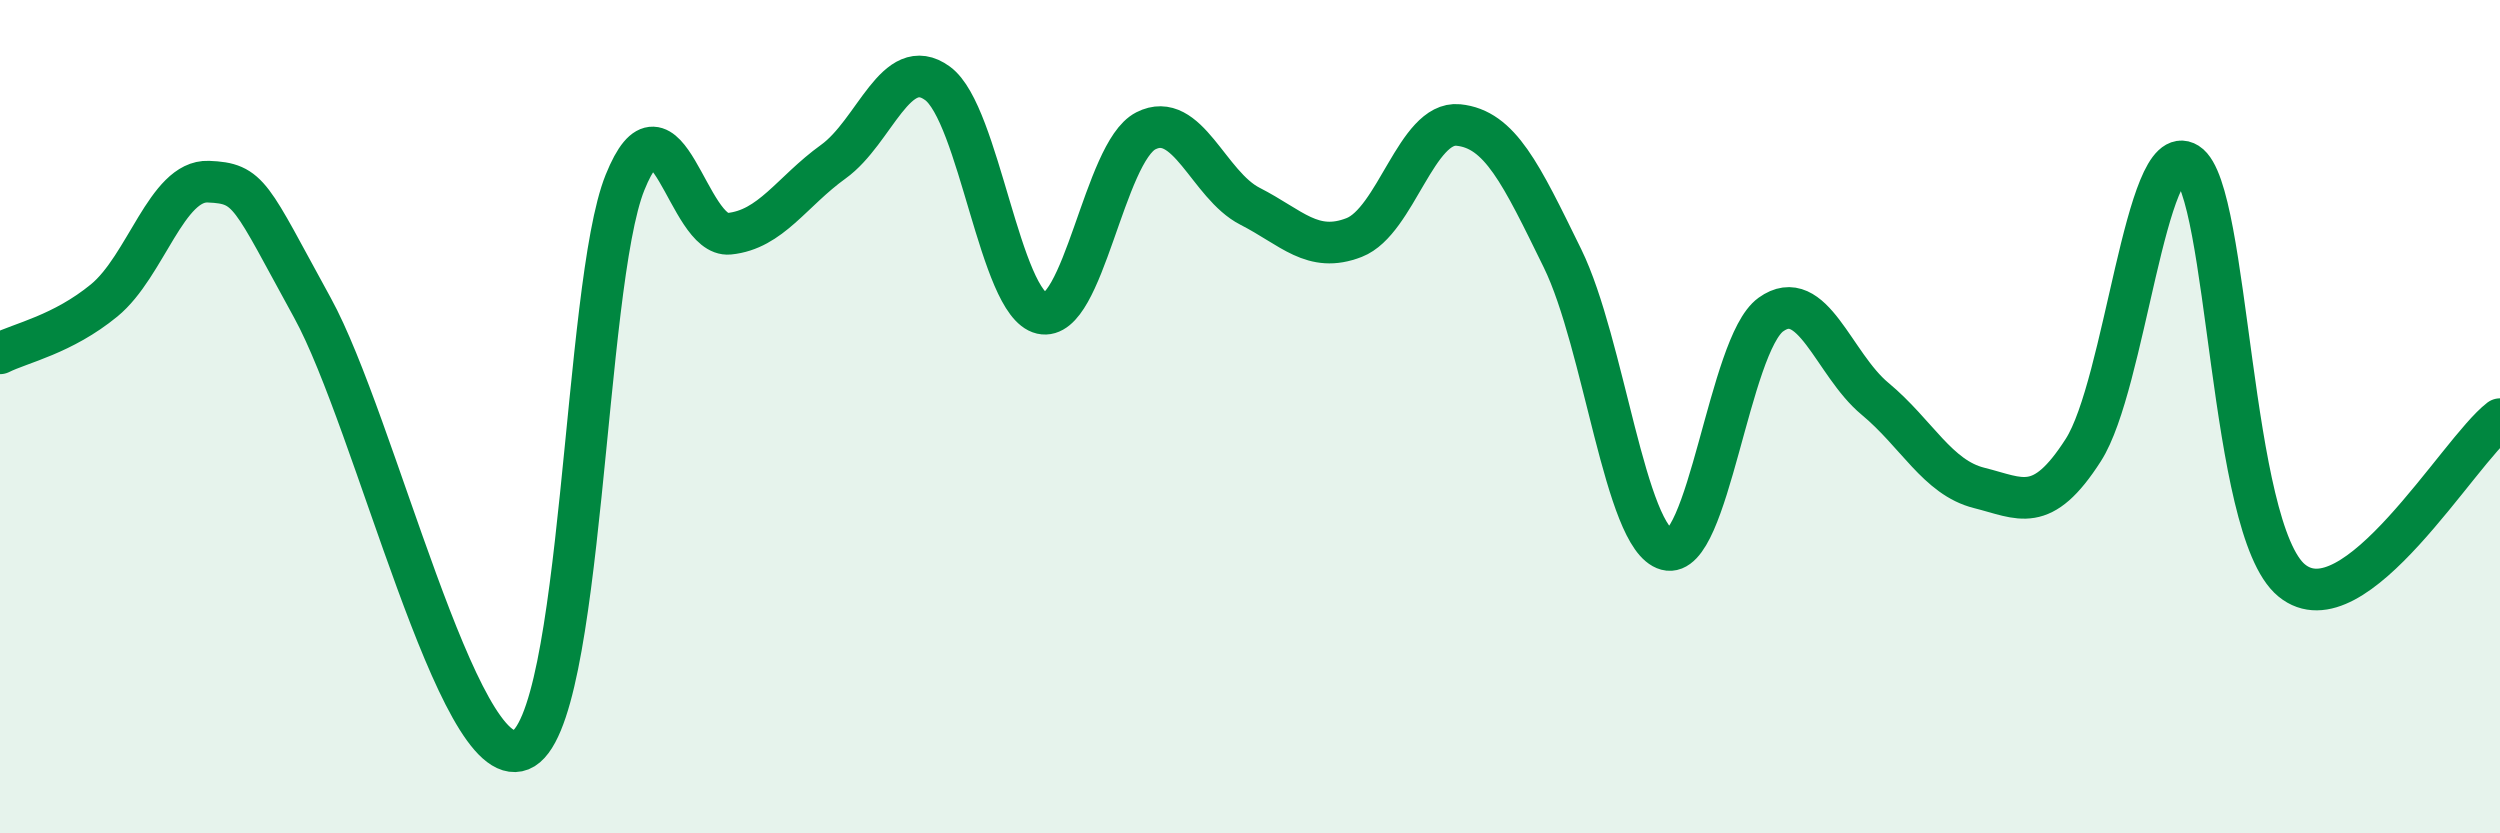
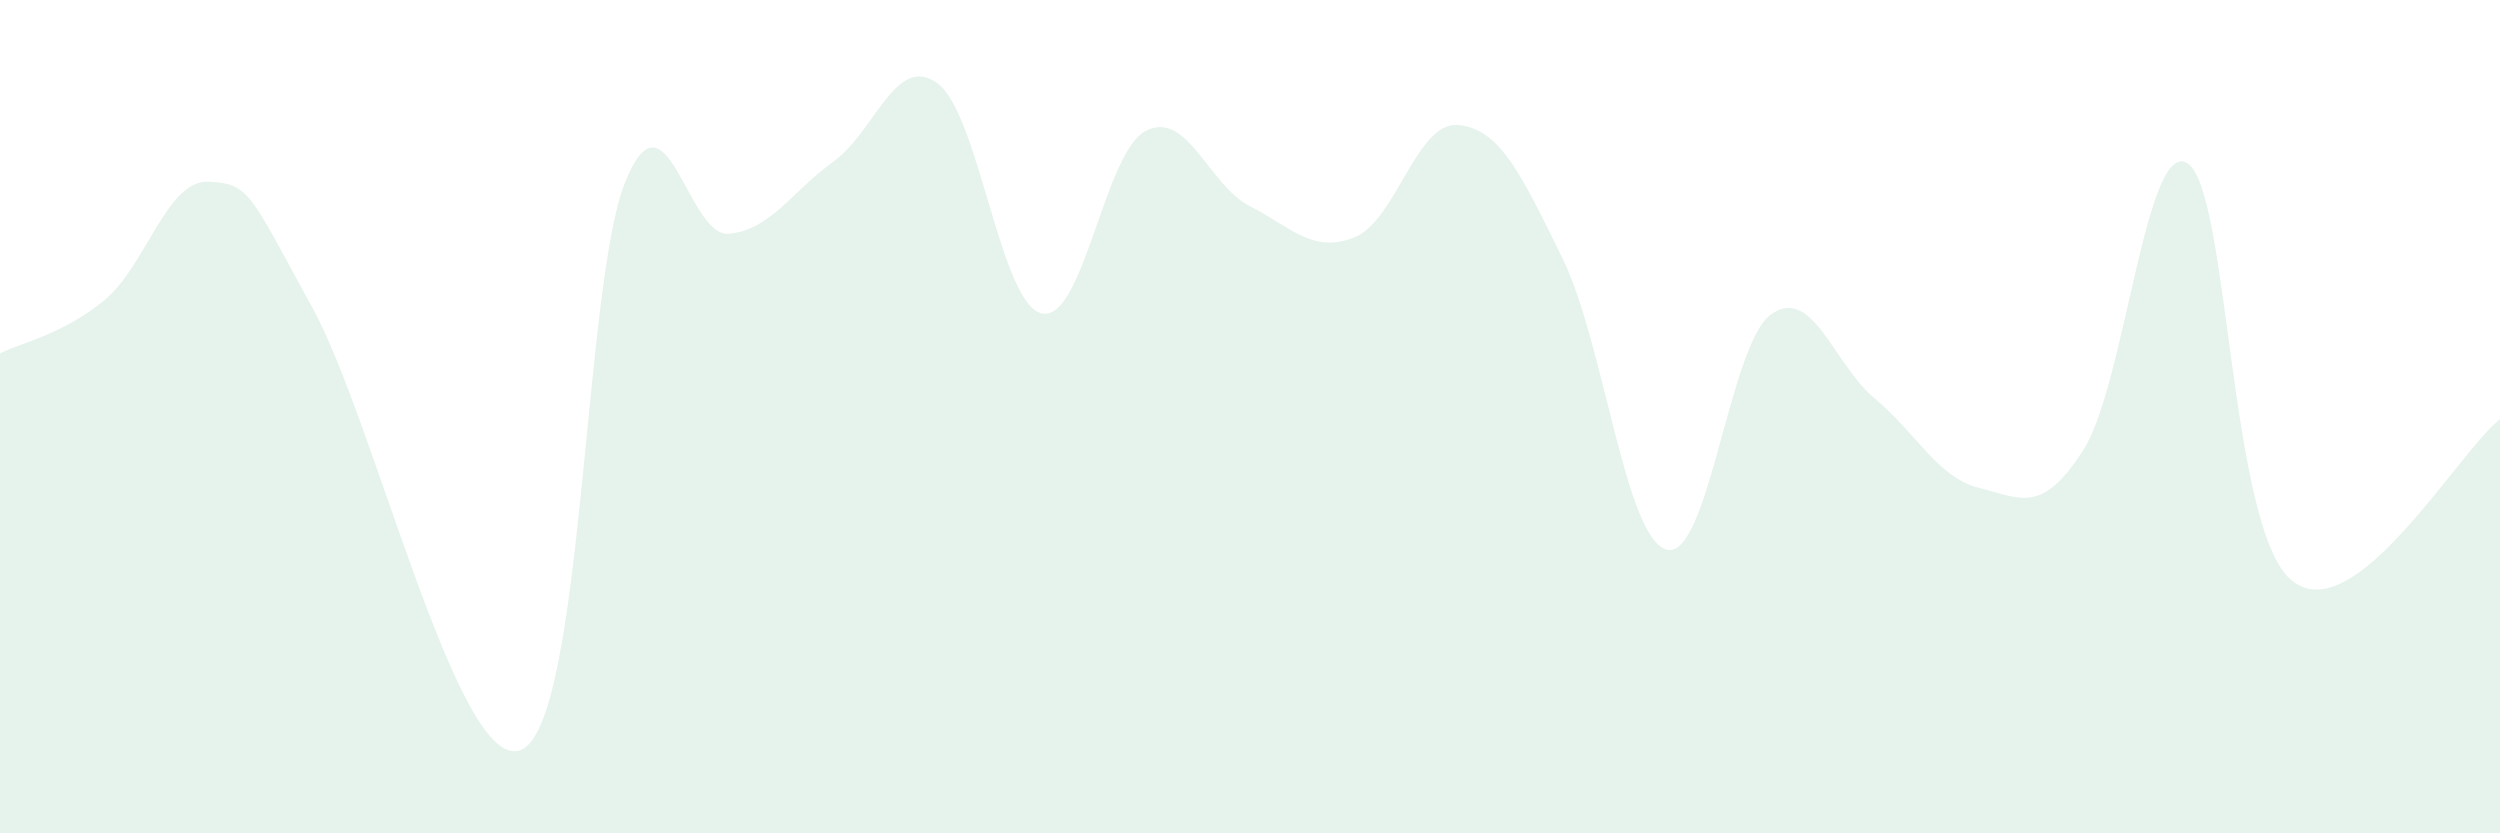
<svg xmlns="http://www.w3.org/2000/svg" width="60" height="20" viewBox="0 0 60 20">
  <path d="M 0,8.48 C 0.5,8.23 1.5,8.03 2.5,7.21 C 3.5,6.39 4,4.32 5,4.36 C 6,4.4 6,4.66 7.5,7.39 C 9,10.12 11,18.6 12.5,18 C 14,17.4 14,6.86 15,4.38 C 16,1.9 16.5,5.71 17.5,5.61 C 18.5,5.51 19,4.6 20,3.88 C 21,3.16 21.5,1.27 22.5,2 C 23.5,2.73 24,7.29 25,7.52 C 26,7.75 26.5,3.65 27.5,3.14 C 28.5,2.63 29,4.44 30,4.95 C 31,5.46 31.5,6.09 32.5,5.7 C 33.5,5.31 34,2.9 35,3 C 36,3.1 36.5,4.16 37.5,6.2 C 38.5,8.24 39,12.92 40,13.19 C 41,13.46 41.5,8.27 42.5,7.55 C 43.5,6.83 44,8.74 45,9.57 C 46,10.4 46.5,11.46 47.5,11.71 C 48.5,11.96 49,12.36 50,10.8 C 51,9.24 51.5,3.29 52.5,3.92 C 53.5,4.55 53.5,12.7 55,13.93 C 56.5,15.16 59,10.83 60,10.06L60 20L0 20Z" fill="#008740" opacity="0.1" stroke-linecap="round" stroke-linejoin="round" />
-   <path d="M 0,8.48 C 0.5,8.23 1.5,8.03 2.5,7.21 C 3.5,6.39 4,4.32 5,4.36 C 6,4.4 6,4.66 7.5,7.39 C 9,10.12 11,18.6 12.5,18 C 14,17.4 14,6.86 15,4.38 C 16,1.9 16.5,5.71 17.5,5.61 C 18.5,5.51 19,4.6 20,3.88 C 21,3.16 21.5,1.27 22.5,2 C 23.5,2.73 24,7.29 25,7.52 C 26,7.75 26.5,3.65 27.5,3.14 C 28.5,2.63 29,4.44 30,4.95 C 31,5.46 31.5,6.09 32.5,5.7 C 33.5,5.31 34,2.9 35,3 C 36,3.1 36.5,4.16 37.5,6.2 C 38.5,8.24 39,12.92 40,13.19 C 41,13.46 41.5,8.27 42.5,7.55 C 43.5,6.83 44,8.74 45,9.57 C 46,10.4 46.5,11.46 47.5,11.71 C 48.5,11.96 49,12.36 50,10.8 C 51,9.24 51.5,3.29 52.5,3.92 C 53.5,4.55 53.5,12.7 55,13.93 C 56.5,15.16 59,10.83 60,10.06" stroke="#008740" stroke-width="1" fill="none" stroke-linecap="round" stroke-linejoin="round" />
</svg>